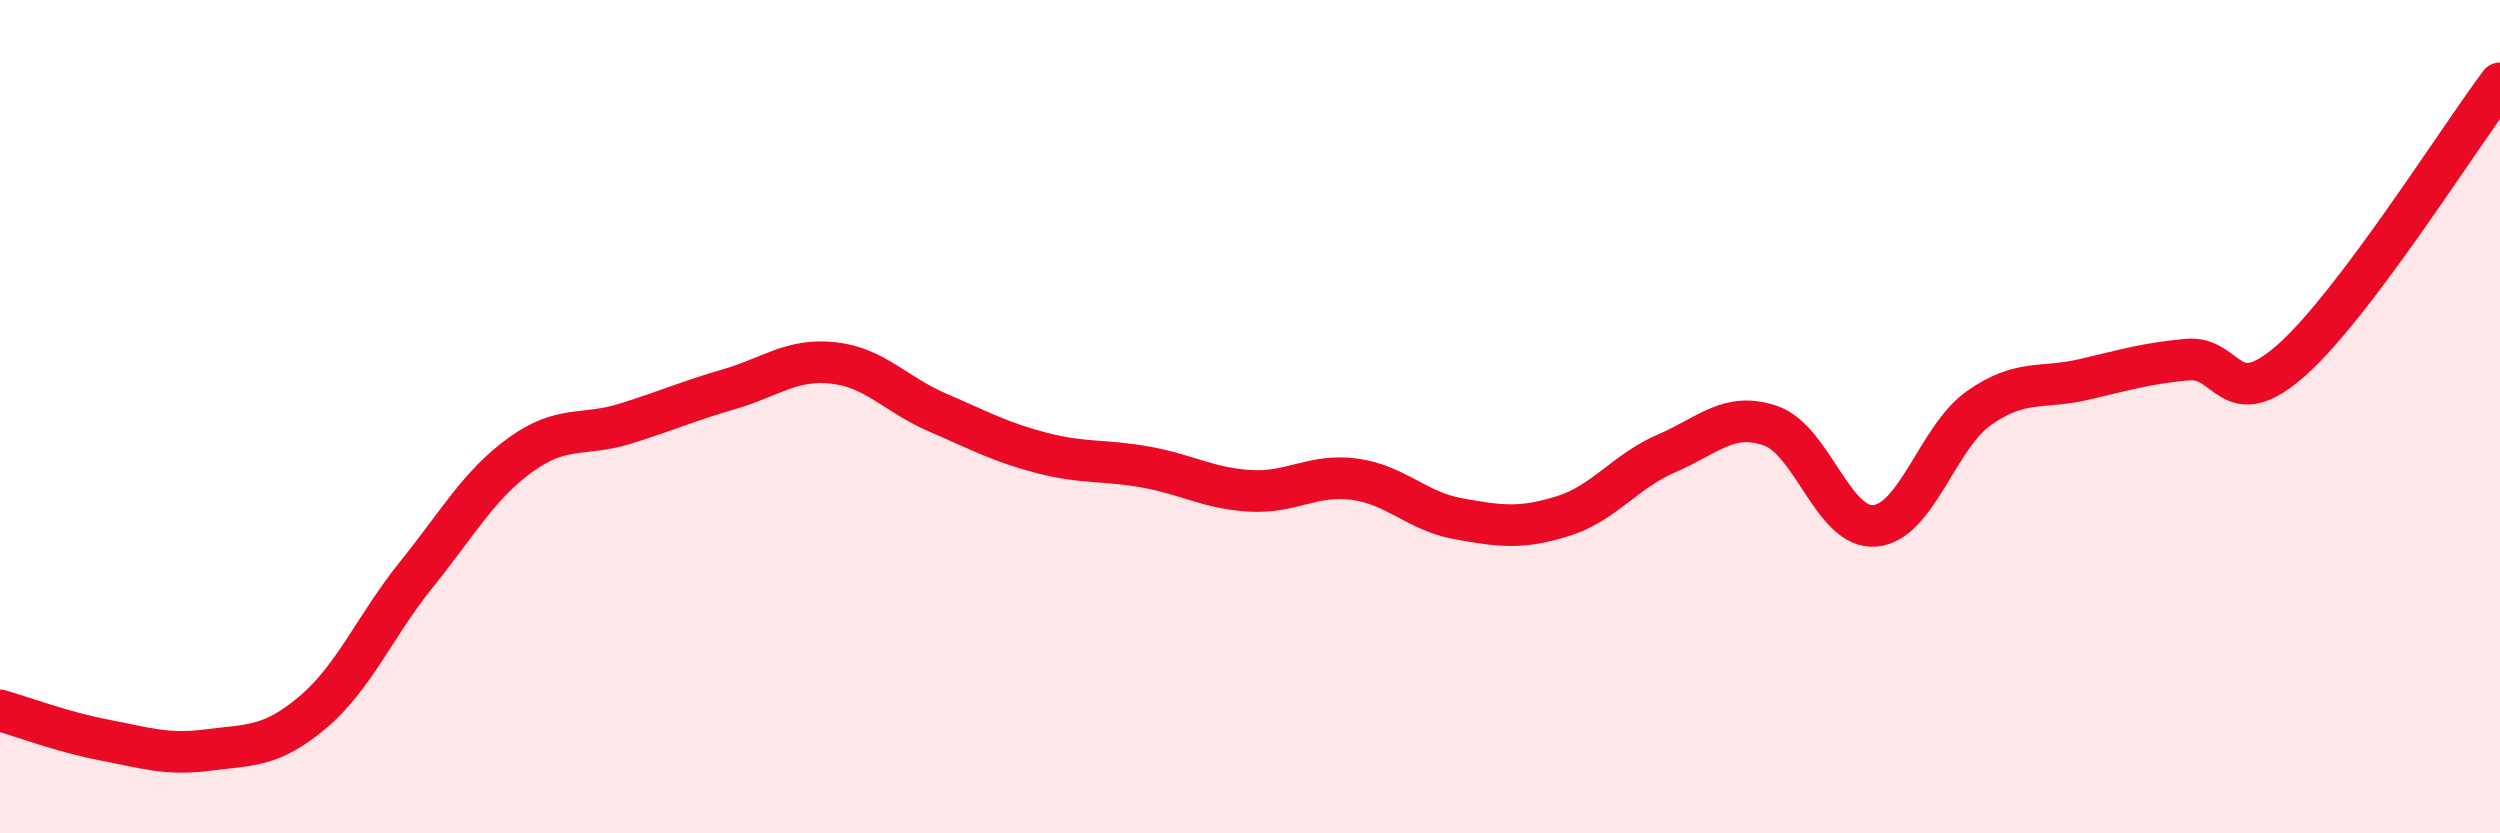
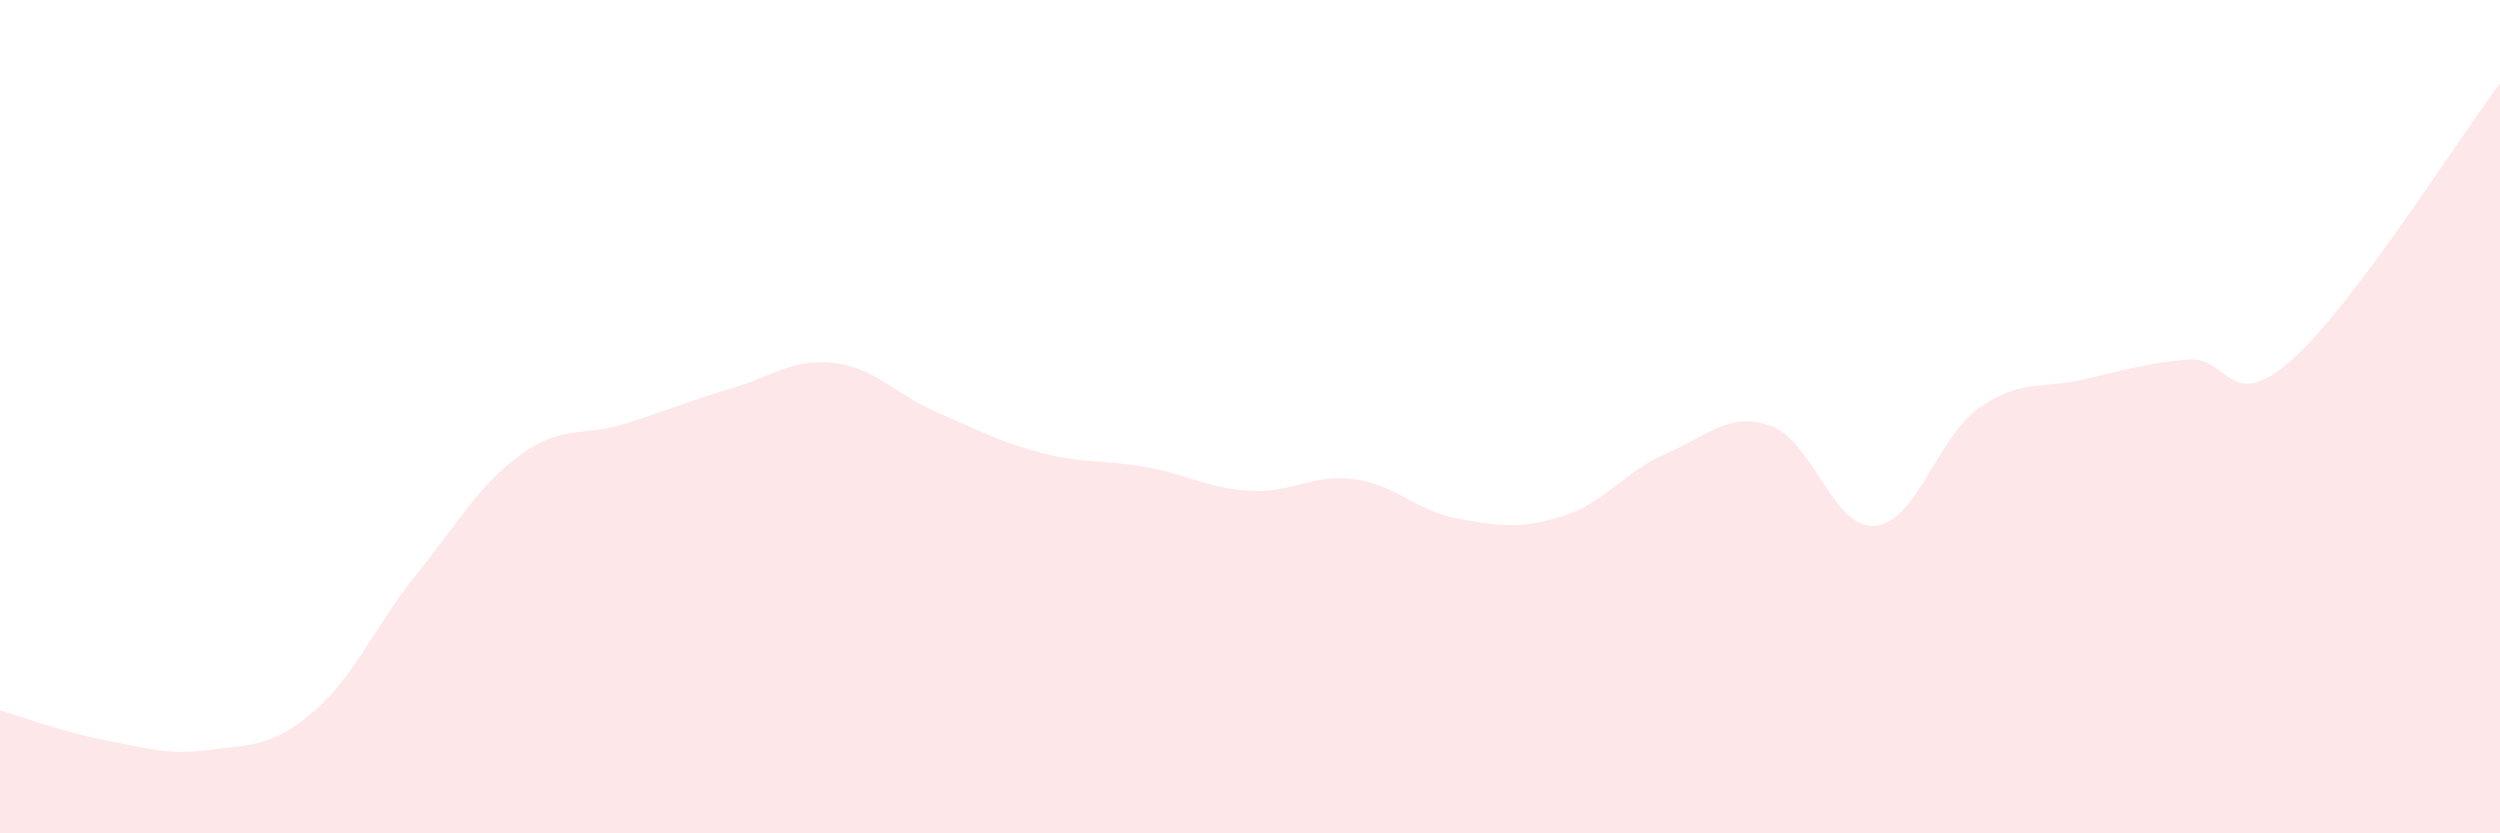
<svg xmlns="http://www.w3.org/2000/svg" width="60" height="20" viewBox="0 0 60 20">
  <path d="M 0,17.05 C 0.5,17.19 1.5,17.57 2.5,17.76 C 3.5,17.95 4,18.13 5,18 C 6,17.87 6.5,17.94 7.5,17.1 C 8.5,16.26 9,15.02 10,13.78 C 11,12.54 11.5,11.63 12.5,10.91 C 13.5,10.19 14,10.48 15,10.17 C 16,9.86 16.5,9.63 17.5,9.34 C 18.5,9.05 19,8.6 20,8.71 C 21,8.82 21.5,9.47 22.5,9.9 C 23.5,10.33 24,10.61 25,10.87 C 26,11.13 26.5,11.03 27.5,11.21 C 28.5,11.39 29,11.72 30,11.78 C 31,11.84 31.5,11.37 32.5,11.5 C 33.5,11.63 34,12.27 35,12.45 C 36,12.63 36.5,12.7 37.5,12.39 C 38.5,12.08 39,11.31 40,10.88 C 41,10.45 41.5,9.87 42.5,10.22 C 43.5,10.57 44,12.71 45,12.62 C 46,12.53 46.5,10.49 47.5,9.79 C 48.5,9.09 49,9.34 50,9.11 C 51,8.88 51.5,8.72 52.5,8.63 C 53.5,8.54 53.5,9.97 55,8.64 C 56.5,7.31 59,3.33 60,2L60 20L0 20Z" fill="#EB0A25" opacity="0.1" stroke-linecap="round" stroke-linejoin="round" />
-   <path d="M 0,17.05 C 0.5,17.19 1.5,17.57 2.5,17.76 C 3.5,17.95 4,18.13 5,18 C 6,17.87 6.5,17.94 7.5,17.1 C 8.5,16.26 9,15.02 10,13.78 C 11,12.54 11.5,11.63 12.5,10.91 C 13.5,10.19 14,10.48 15,10.17 C 16,9.86 16.5,9.63 17.5,9.34 C 18.5,9.05 19,8.6 20,8.71 C 21,8.82 21.5,9.47 22.5,9.9 C 23.5,10.33 24,10.61 25,10.87 C 26,11.13 26.5,11.03 27.5,11.21 C 28.5,11.39 29,11.72 30,11.78 C 31,11.84 31.5,11.37 32.5,11.5 C 33.5,11.63 34,12.27 35,12.45 C 36,12.63 36.5,12.7 37.5,12.39 C 38.5,12.08 39,11.31 40,10.88 C 41,10.45 41.5,9.87 42.5,10.22 C 43.5,10.57 44,12.71 45,12.62 C 46,12.53 46.5,10.49 47.5,9.79 C 48.5,9.09 49,9.34 50,9.11 C 51,8.88 51.5,8.72 52.5,8.63 C 53.5,8.54 53.5,9.97 55,8.64 C 56.5,7.31 59,3.33 60,2" stroke="#EB0A25" stroke-width="1" fill="none" stroke-linecap="round" stroke-linejoin="round" />
</svg>